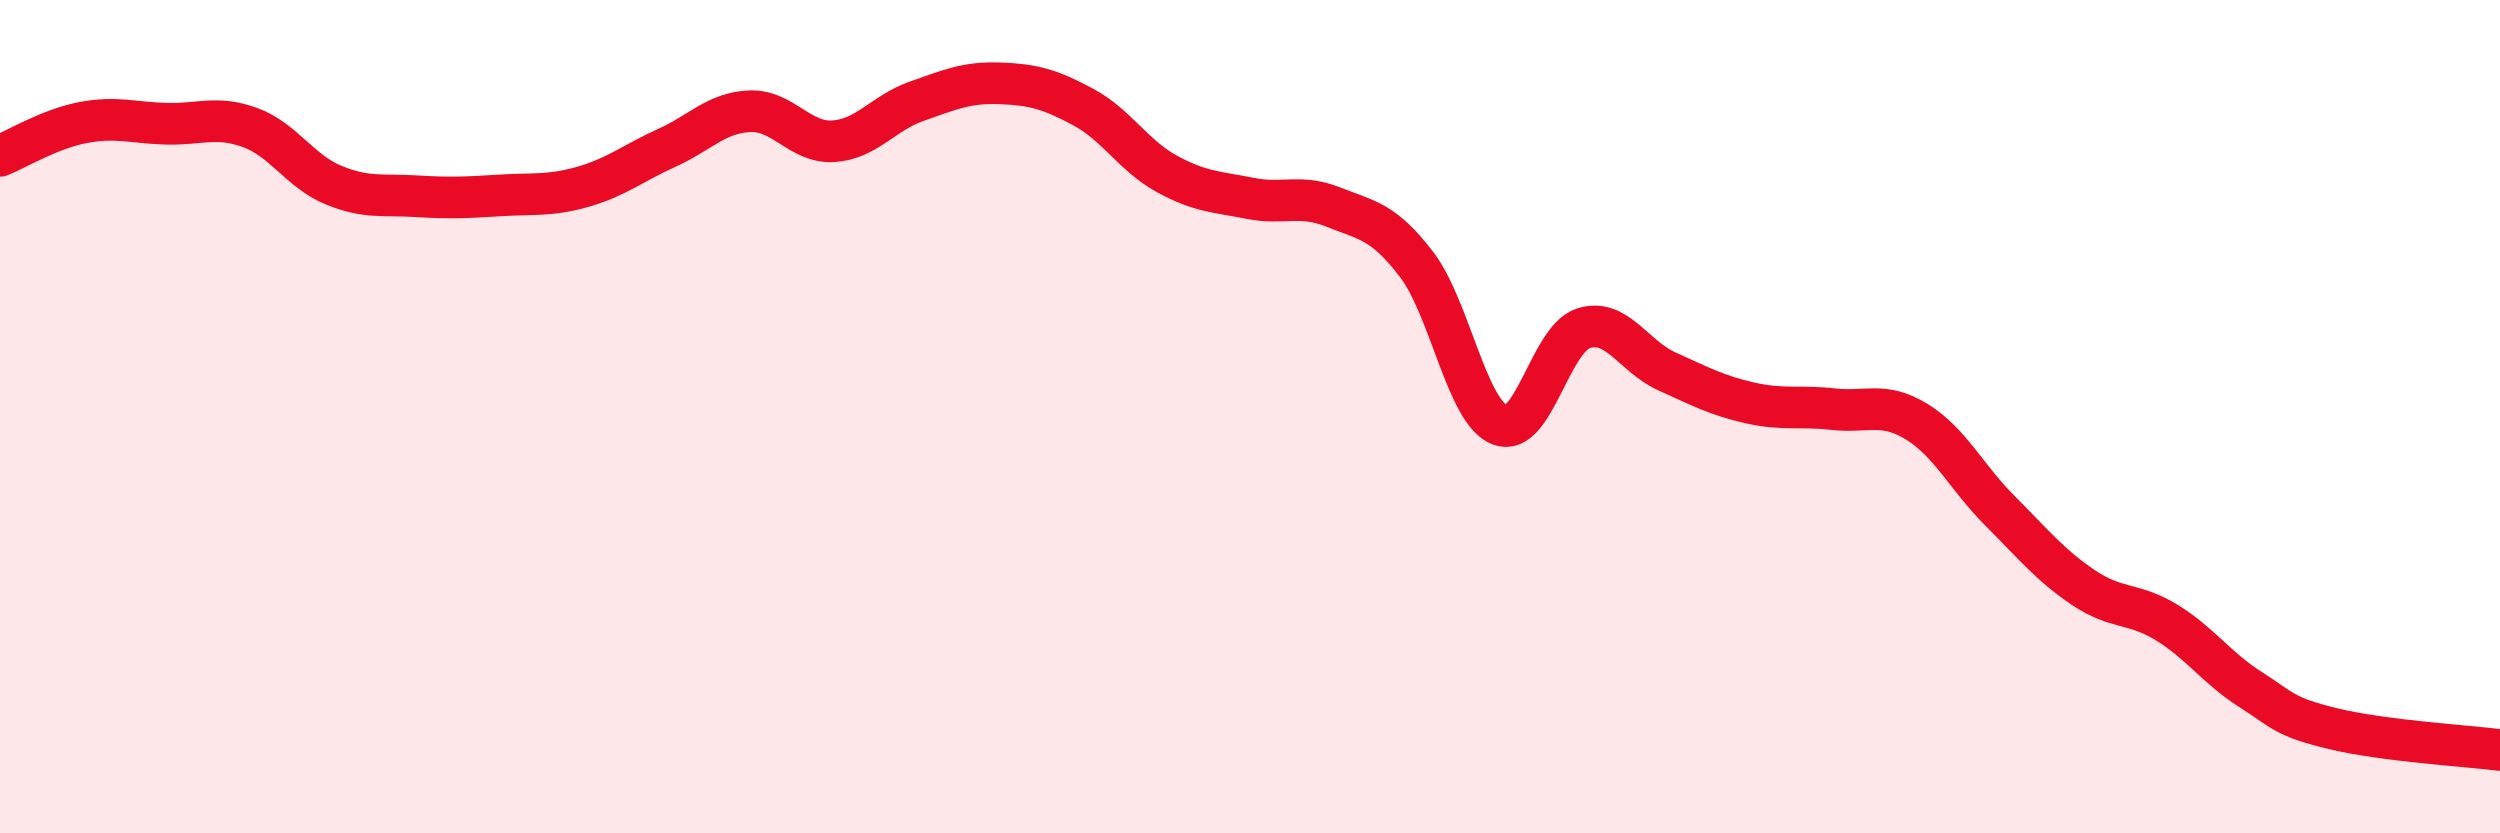
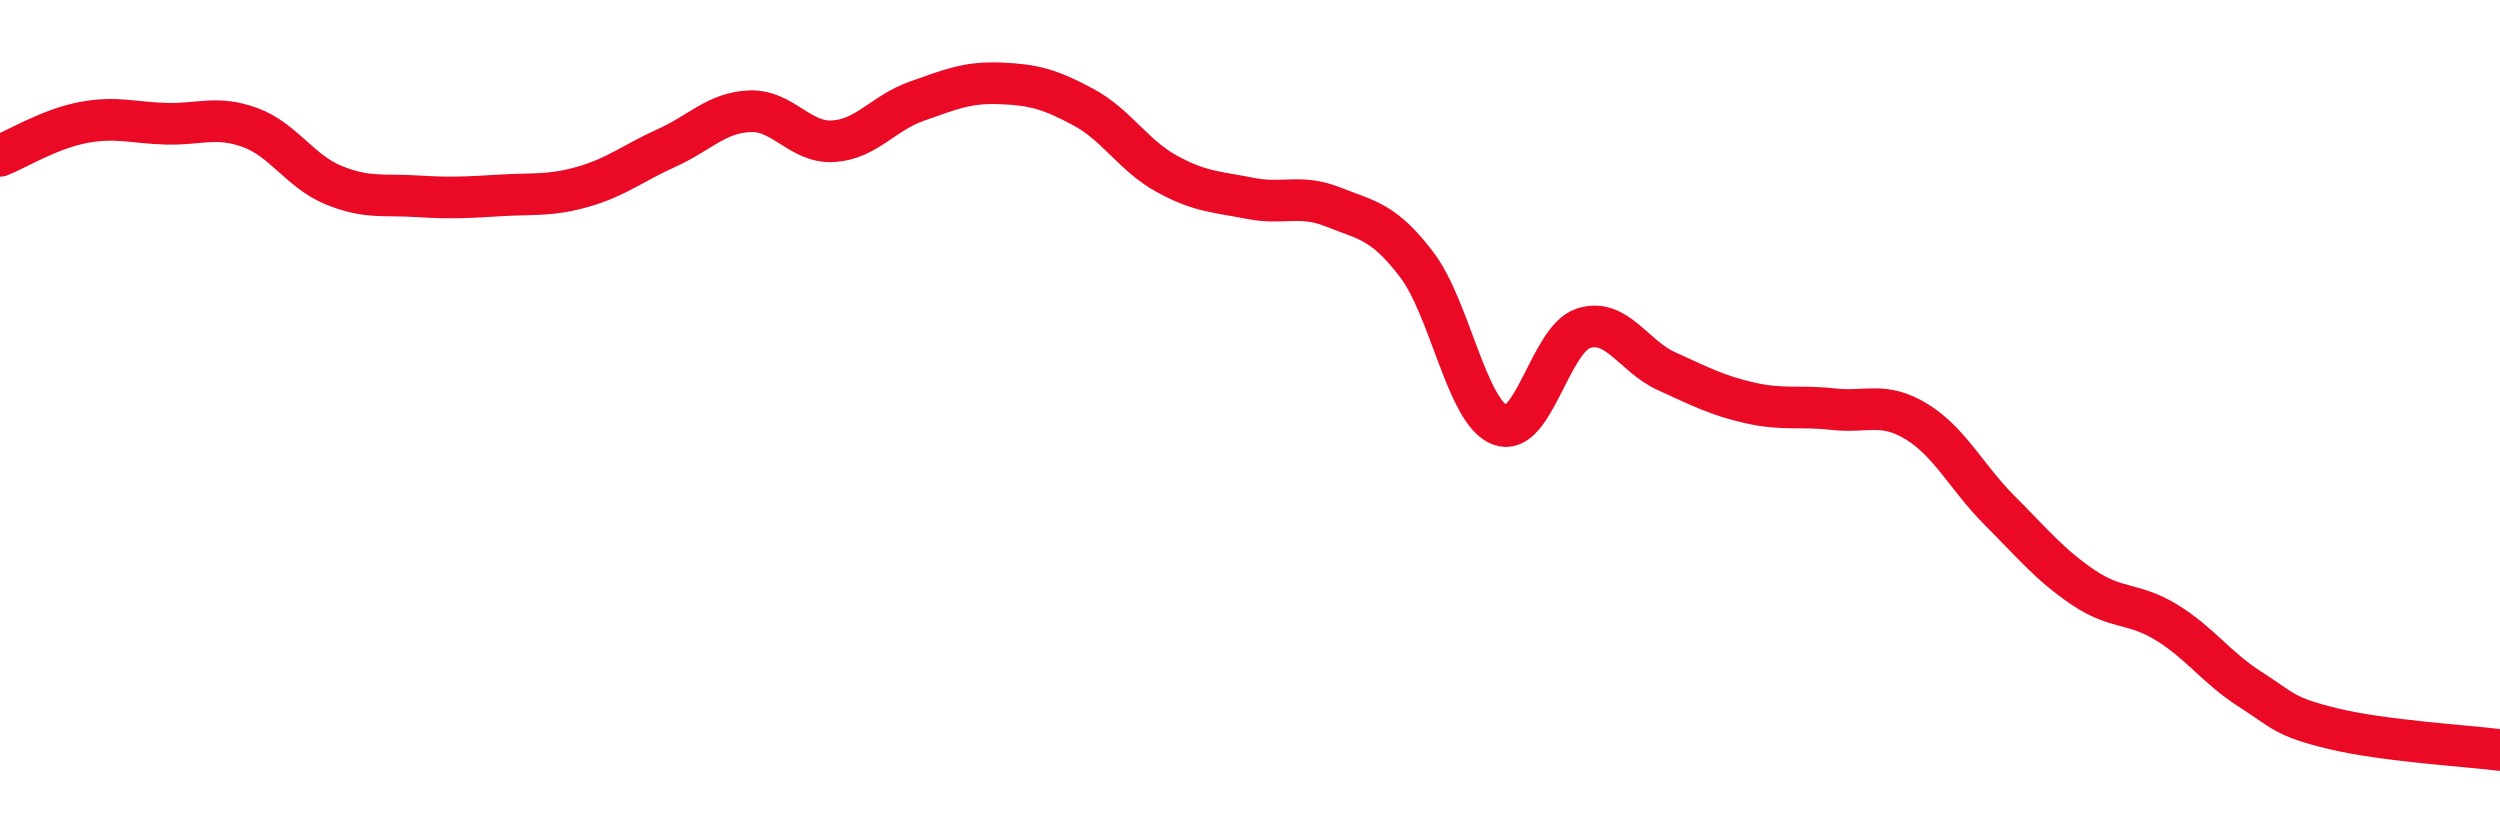
<svg xmlns="http://www.w3.org/2000/svg" width="60" height="20" viewBox="0 0 60 20">
-   <path d="M 0,3.74 C 0.4,3.58 1.2,3.09 2,2.94 C 2.8,2.79 3.2,2.95 4,2.97 C 4.8,2.99 5.2,2.77 6,3.06 C 6.8,3.35 7.2,4.11 8,4.44 C 8.8,4.77 9.2,4.66 10,4.71 C 10.8,4.76 11.2,4.74 12,4.69 C 12.8,4.64 13.2,4.71 14,4.48 C 14.8,4.25 15.2,3.91 16,3.55 C 16.8,3.19 17.2,2.7 18,2.67 C 18.8,2.64 19.2,3.44 20,3.39 C 20.8,3.34 21.2,2.71 22,2.43 C 22.8,2.15 23.2,1.97 24,2 C 24.8,2.03 25.2,2.14 26,2.57 C 26.8,3 27.2,3.73 28,4.17 C 28.8,4.61 29.2,4.6 30,4.76 C 30.8,4.92 31.2,4.65 32,4.97 C 32.8,5.29 33.2,5.3 34,6.35 C 34.8,7.4 35.2,9.89 36,10.2 C 36.8,10.51 37.2,8.14 38,7.88 C 38.8,7.62 39.2,8.55 40,8.91 C 40.8,9.27 41.2,9.49 42,9.67 C 42.8,9.85 43.2,9.73 44,9.82 C 44.8,9.91 45.2,9.63 46,10.12 C 46.8,10.61 47.2,11.46 48,12.26 C 48.8,13.06 49.2,13.56 50,14.1 C 50.8,14.64 51.2,14.45 52,14.94 C 52.8,15.43 53.2,16.03 54,16.54 C 54.8,17.05 54.8,17.2 56,17.49 C 57.2,17.78 59.2,17.9 60,18L60 20L0 20Z" fill="#EB0A25" opacity="0.1" stroke-linecap="round" stroke-linejoin="round" />
  <path d="M 0,3.74 C 0.4,3.58 1.2,3.09 2,2.94 C 2.8,2.79 3.2,2.95 4,2.97 C 4.8,2.99 5.2,2.77 6,3.06 C 6.8,3.35 7.2,4.11 8,4.44 C 8.8,4.77 9.2,4.66 10,4.71 C 10.8,4.76 11.2,4.74 12,4.69 C 12.8,4.64 13.2,4.71 14,4.48 C 14.8,4.25 15.2,3.91 16,3.55 C 16.8,3.19 17.2,2.7 18,2.67 C 18.8,2.64 19.2,3.44 20,3.39 C 20.8,3.34 21.2,2.71 22,2.43 C 22.8,2.15 23.2,1.97 24,2 C 24.8,2.03 25.2,2.14 26,2.57 C 26.8,3 27.2,3.73 28,4.17 C 28.8,4.61 29.2,4.6 30,4.76 C 30.8,4.92 31.2,4.65 32,4.97 C 32.8,5.29 33.2,5.3 34,6.35 C 34.8,7.4 35.2,9.89 36,10.2 C 36.8,10.51 37.2,8.14 38,7.88 C 38.8,7.62 39.2,8.55 40,8.91 C 40.8,9.27 41.2,9.49 42,9.67 C 42.8,9.85 43.2,9.73 44,9.82 C 44.8,9.91 45.2,9.63 46,10.12 C 46.8,10.61 47.2,11.46 48,12.26 C 48.8,13.06 49.2,13.56 50,14.1 C 50.8,14.64 51.2,14.45 52,14.94 C 52.8,15.43 53.2,16.03 54,16.54 C 54.8,17.05 54.8,17.2 56,17.49 C 57.2,17.78 59.2,17.9 60,18" stroke="#EB0A25" stroke-width="1" fill="none" stroke-linecap="round" stroke-linejoin="round" />
</svg>